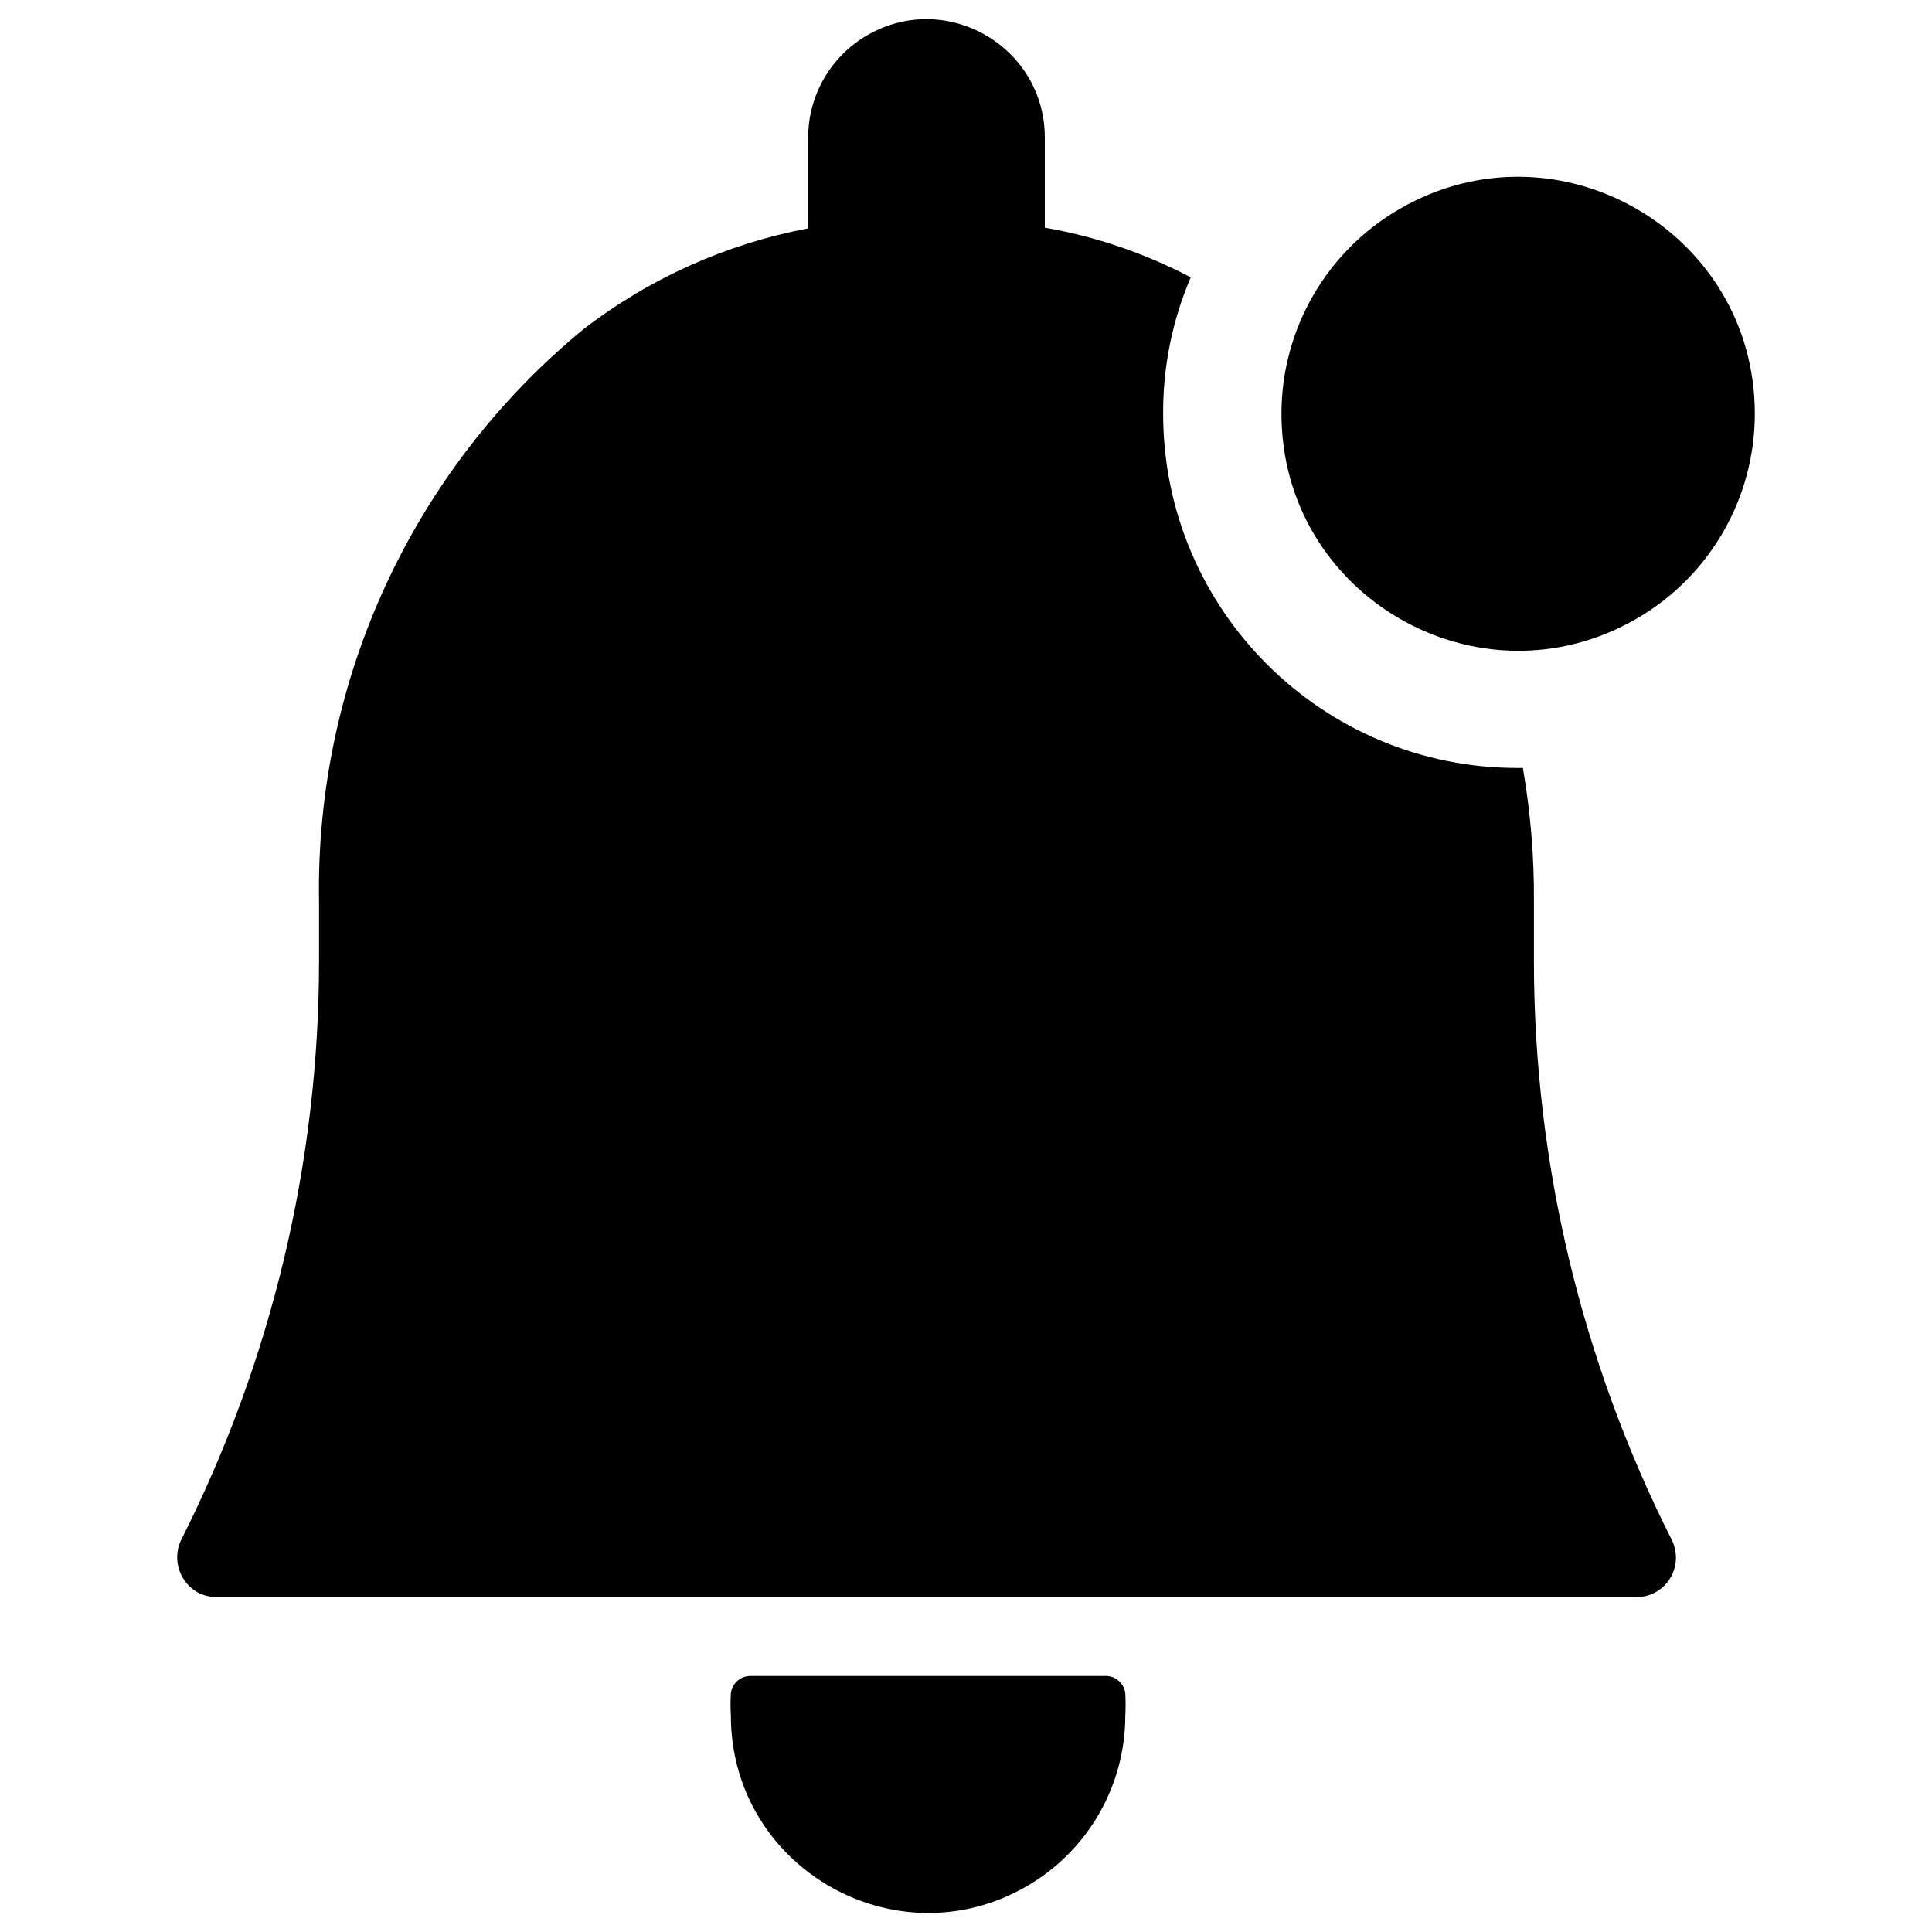
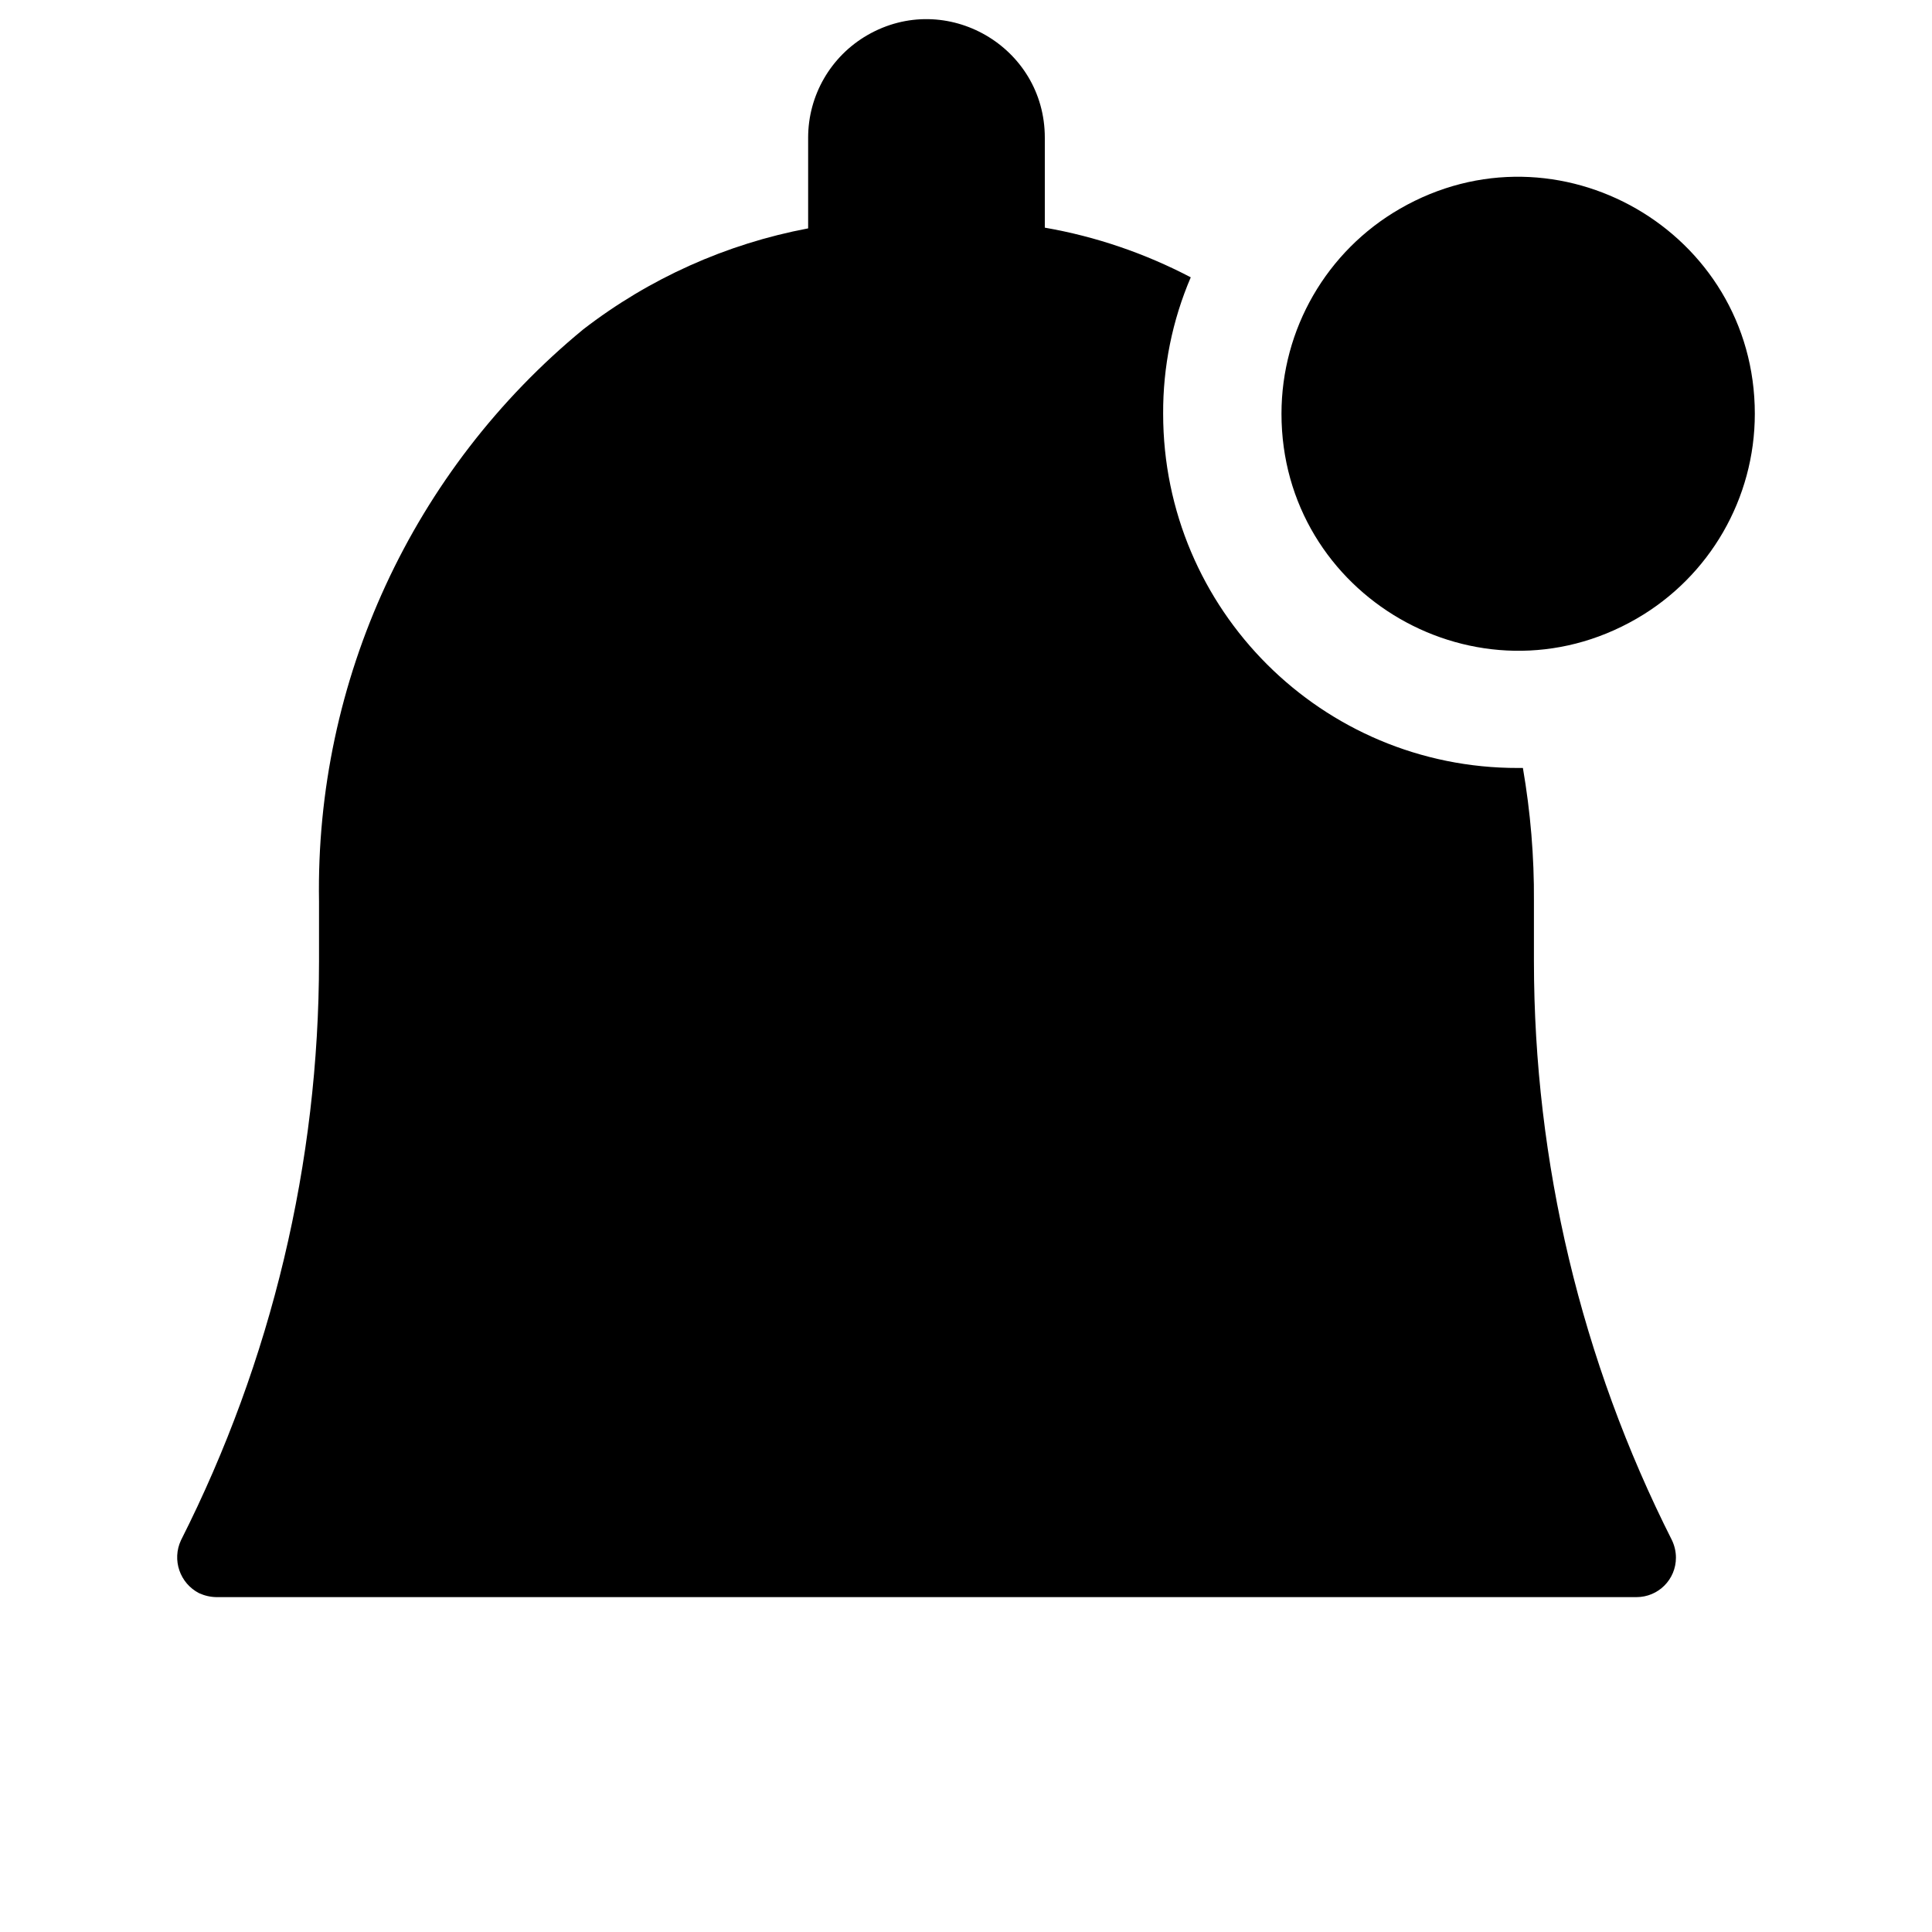
<svg xmlns="http://www.w3.org/2000/svg" viewBox="0 0 24 24" id="Alert-Bell-Notification-2--Streamline-Ultimate">
  <desc>Alert Bell Notification 2 Streamline Icon: https://streamlinehq.com</desc>
  <g id="Alert-Bell-Notification-2--Streamline-Ultimate.svg">
-     <path d="M13.714 20.82H9.314c-0.121 0.004 -0.221 0.096 -0.235 0.216 -0.005 0.091 -0.005 0.183 0 0.274 0 1.886 2.042 3.065 3.675 2.122 0.758 -0.438 1.225 -1.246 1.225 -2.122 0.005 -0.091 0.005 -0.183 0 -0.274 -0.015 -0.132 -0.133 -0.227 -0.265 -0.216Z" fill="#000000" stroke-width="1" />
    <path d="M14.449 5.14c-0.003 -0.583 0.114 -1.16 0.343 -1.695 -0.569 -0.298 -1.18 -0.507 -1.813 -0.617V1.71c0 -1.132 -1.225 -1.839 -2.205 -1.273 -0.455 0.263 -0.735 0.748 -0.735 1.273v1.127c-1.017 0.192 -1.974 0.622 -2.793 1.254 -2.12 1.744 -3.329 4.36 -3.283 7.105v0.745c-0.001 2.499 -0.588 4.963 -1.715 7.193 -0.114 0.244 -0.014 0.534 0.225 0.657 0.068 0.031 0.141 0.048 0.216 0.049h17.64c0.271 0 0.49 -0.219 0.49 -0.49 0 -0.075 -0.017 -0.148 -0.049 -0.216 -1.127 -2.231 -1.714 -4.694 -1.715 -7.193v-0.745c0.004 -0.555 -0.043 -1.109 -0.137 -1.656h-0.059c-2.434 0.005 -4.41 -1.966 -4.41 -4.4Z" fill="#000000" stroke-width="1" />
    <path d="M15.919 5.14c0 2.263 2.45 3.678 4.41 2.546 0.91 -0.525 1.47 -1.496 1.47 -2.546 0 -2.263 -2.45 -3.678 -4.41 -2.546 -0.91 0.525 -1.47 1.496 -1.47 2.546" fill="#000000" stroke-width="1" />
  </g>
</svg>